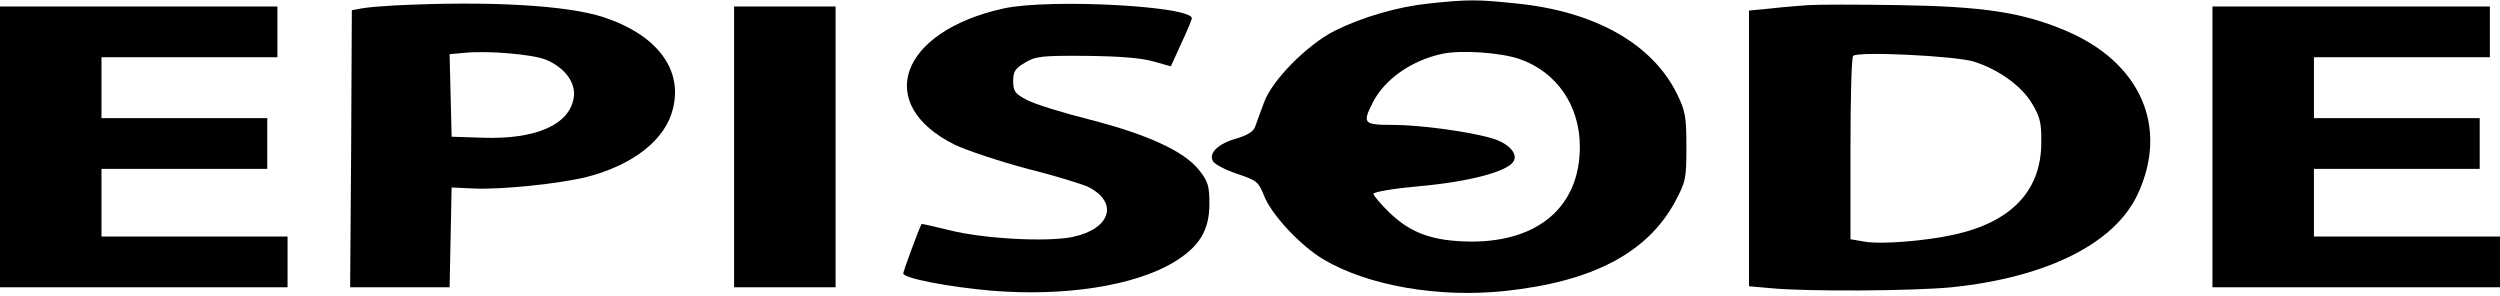
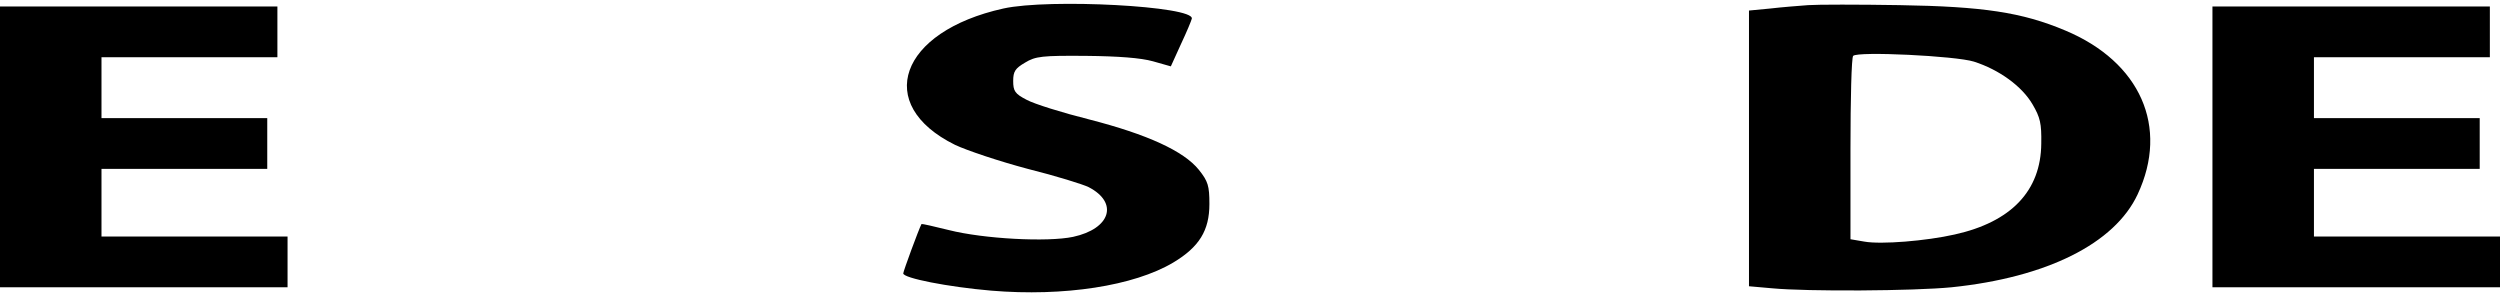
<svg xmlns="http://www.w3.org/2000/svg" width="600" height="71" viewBox="0 0 600 71" fill="none">
-   <path d="M343.031 0.825C335.318 1.637 327.037 4.073 320.298 7.401C313.64 10.811 305.196 19.336 303.329 24.695C302.517 26.887 301.543 29.485 301.218 30.459C300.812 31.596 299.269 32.489 296.834 33.22C292.368 34.438 289.932 36.792 291.15 38.741C291.637 39.472 294.236 40.852 296.996 41.745C301.543 43.288 302.03 43.612 303.329 46.86C305.034 51.407 312.016 58.876 317.537 62.205C328.173 68.538 345.223 71.542 361.137 69.837C382.084 67.645 395.318 60.744 401.976 48.484C404.574 43.612 404.736 42.963 404.736 35.25C404.736 28.024 404.493 26.644 402.463 22.503C396.536 10.487 382.734 2.692 363.816 0.825C354.56 -0.149 352.449 -0.149 343.031 0.825ZM364.628 14.14C373.559 17.225 379.161 25.263 379.161 35.25C379.161 49.458 369.337 57.983 353.18 57.983C344.006 57.902 338.728 56.035 333.613 51.163C331.421 49.052 329.635 46.941 329.635 46.535C329.635 46.048 334.506 45.236 340.839 44.668C352.612 43.612 361.786 41.177 363.248 38.741C364.384 36.874 362.03 34.357 358.133 33.22C352.855 31.596 340.677 29.972 334.344 29.972C327.199 29.972 326.874 29.648 329.554 24.451C332.395 18.93 338.891 14.465 346.116 12.922C350.663 11.948 360 12.598 364.628 14.14Z" fill="black" />
-   <path d="M94.588 1.313C91.909 1.476 88.499 1.719 87.118 1.963L84.439 2.45L84.277 35.657L84.033 68.945H95.968H107.903L108.147 56.929L108.39 44.994L113.668 45.238C120.082 45.562 134.29 44.101 140.786 42.477C151.909 39.635 159.703 33.546 161.489 26.158C163.925 16.658 157.673 8.377 144.926 4.155C136.158 1.232 117.159 0.177 94.588 1.313ZM130.961 14.304C135.508 16.171 138.269 19.825 137.7 23.397C136.726 29.892 128.688 33.465 116.022 33.059L108.39 32.815L108.147 22.91L107.903 13.005L111.395 12.68C116.997 12.112 127.633 13.005 130.961 14.304Z" fill="black" />
  <path d="M240.812 2.042C215.886 7.563 209.635 25.1 229.201 34.762C232.124 36.142 239.919 38.74 246.658 40.527C253.478 42.232 259.973 44.261 261.272 44.911C268.498 48.646 266.549 54.897 257.537 56.846C251.367 58.145 236.103 57.333 227.74 55.222C224.168 54.329 221.245 53.679 221.164 53.761C220.514 54.979 216.779 65.127 216.779 65.615C216.779 66.751 227.496 68.862 237.889 69.755C255.345 71.217 272.151 68.619 281.57 63.016C287.821 59.282 290.257 55.303 290.257 48.97C290.257 44.586 289.932 43.531 287.74 40.77C284.086 36.224 275.318 32.245 261.434 28.673C254.939 27.049 248.2 24.938 246.414 23.964C243.572 22.502 243.166 21.853 243.166 19.417C243.166 17.144 243.653 16.413 246.008 15.033C248.525 13.49 250.149 13.328 260.622 13.409C268.498 13.49 273.775 13.896 276.698 14.708L281.001 15.926L283.437 10.567C284.817 7.644 285.954 4.884 286.035 4.478C286.685 1.474 251.854 -0.394 240.812 2.042Z" fill="black" />
  <path d="M433.964 1.232C431.772 1.394 427.631 1.719 424.871 2.043L419.756 2.531V35.575V68.701L425.277 69.188C433.802 70 459.296 69.838 468.389 68.945C491.204 66.59 507.523 58.471 513.044 46.617C520.595 30.46 513.694 14.872 495.669 7.321C485.277 2.937 475.859 1.556 455.886 1.232C446.062 1.069 436.238 1.069 433.964 1.232ZM473.748 14.79C479.837 16.739 485.277 20.717 487.794 25.02C489.661 28.187 489.986 29.648 489.905 34.439C489.824 45.805 482.679 53.275 469.12 56.279C462.3 57.822 451.501 58.715 447.442 57.984L444.113 57.416V35.738C444.113 23.803 444.357 13.735 444.763 13.41C445.818 12.274 469.363 13.41 473.748 14.79Z" fill="black" />
  <path d="M0 35.251V68.945H34.506H69.012V62.856V56.767H46.685H24.357V48.648V40.529H44.249H64.141V34.439V28.35H44.249H24.357V21.043V13.736H45.467H66.576V7.646V1.557H33.288H0V35.251Z" fill="black" />
-   <path d="M176.184 35.251V68.945H188.362H200.541V35.251V1.557H188.362H176.184V35.251Z" fill="black" />
  <path d="M530.988 35.251V68.945H565.494H600V62.856V56.767H577.673H555.346V48.648V40.529H575.237H595.129V34.439V28.35H575.237H555.346V21.043V13.736H576.455H597.565V7.646V1.557H564.277H530.988V35.251Z" fill="black" />
</svg>